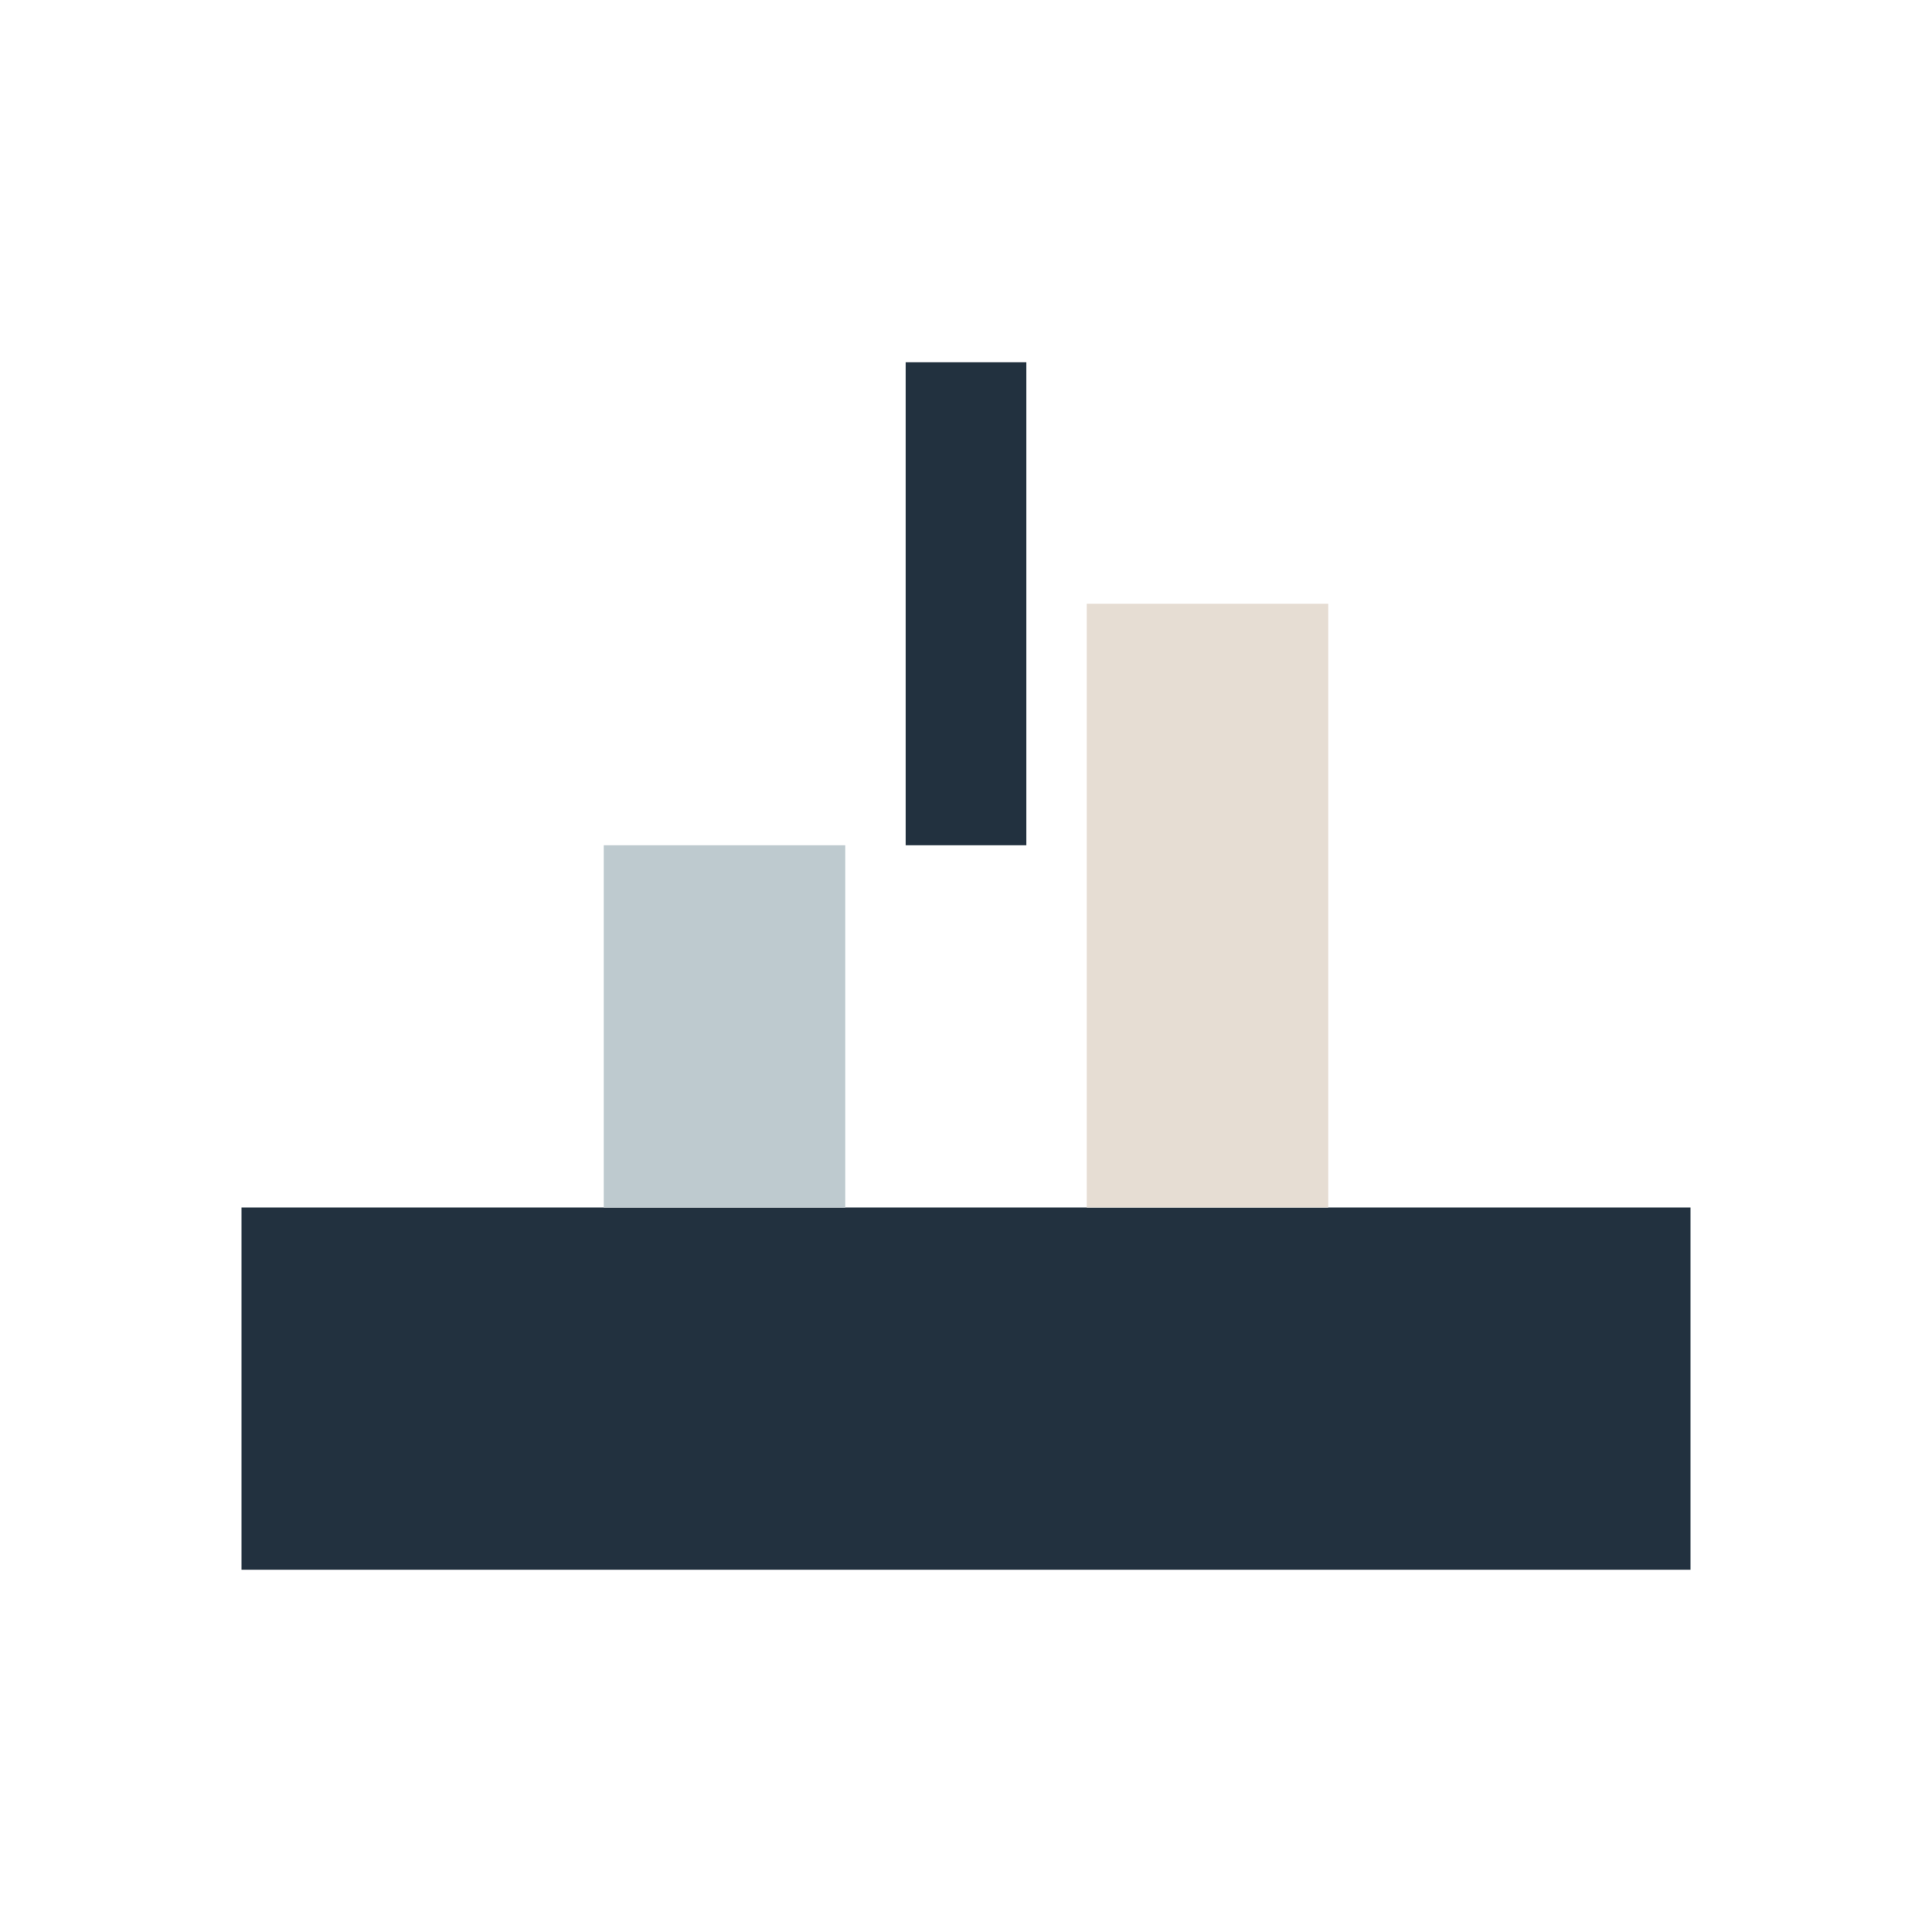
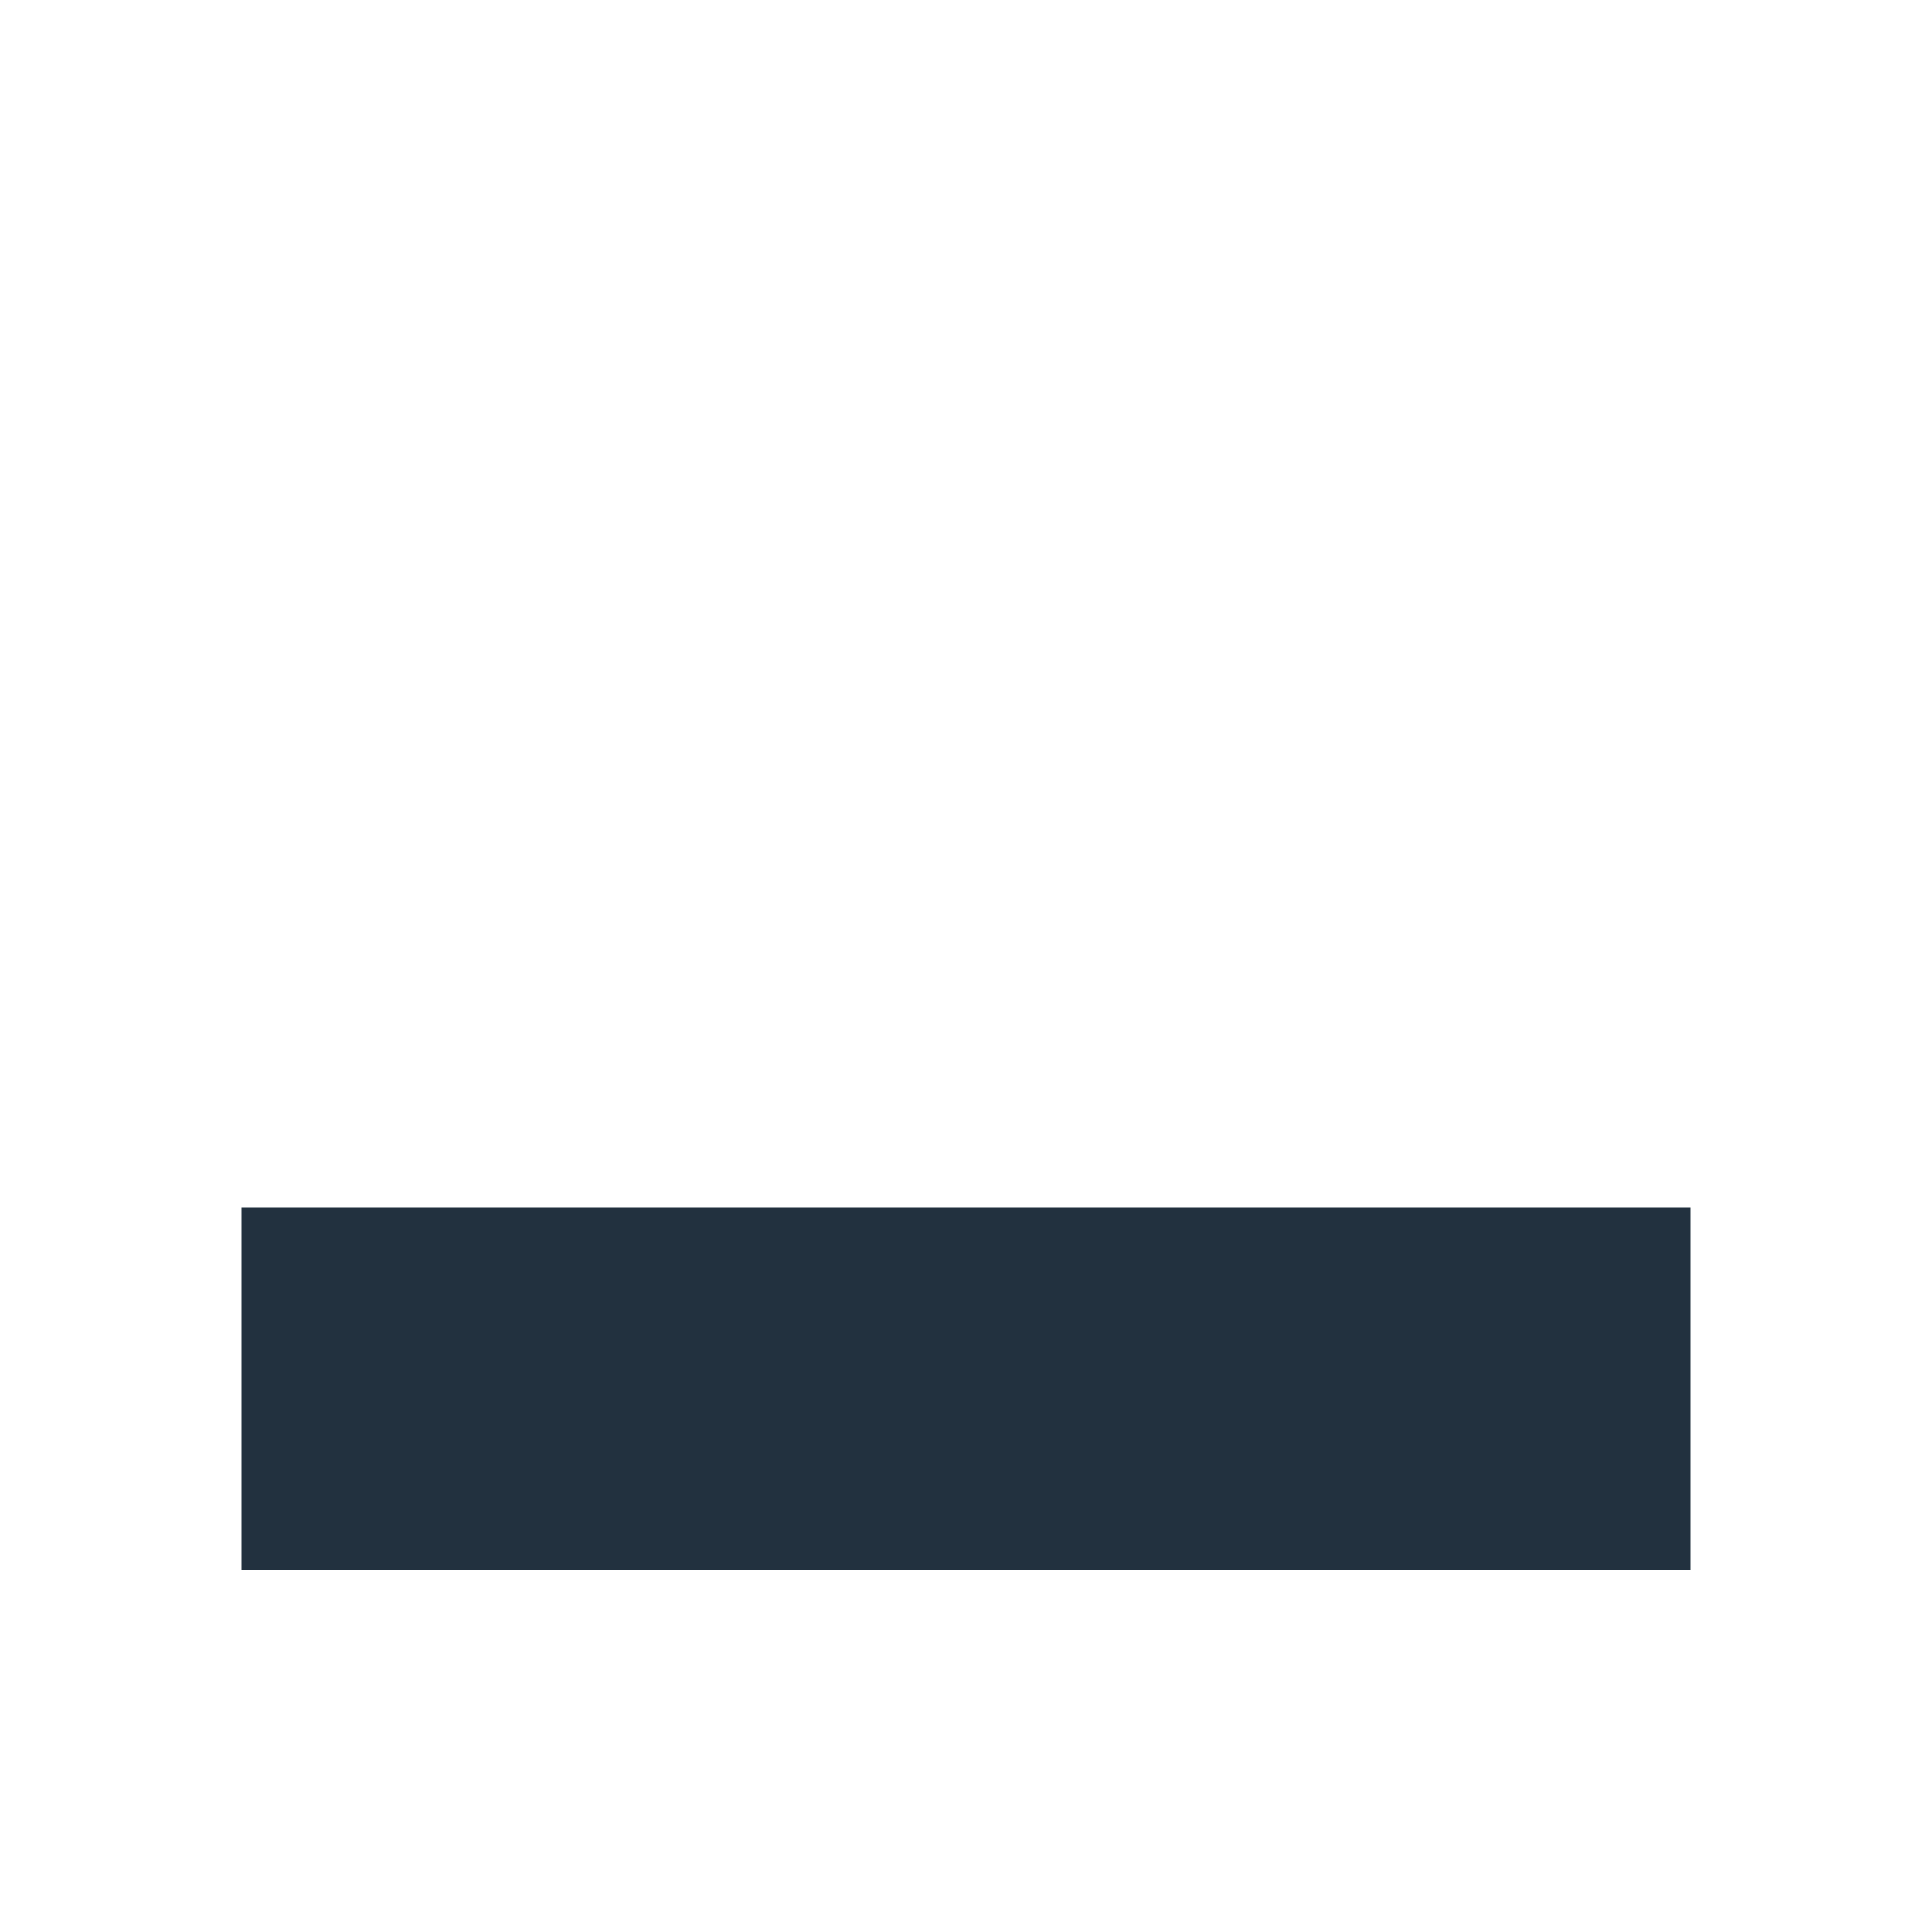
<svg xmlns="http://www.w3.org/2000/svg" width="32" height="32" viewBox="0 0 32 32">
  <rect x="4" y="20" width="24" height="6" fill="#22313F" />
-   <rect x="10" y="14" width="4" height="6" fill="#BECACF" />
-   <rect x="18" y="10" width="4" height="10" fill="#E6DDD3" />
-   <rect x="15" y="6" width="2" height="8" fill="#22313F" />
</svg>